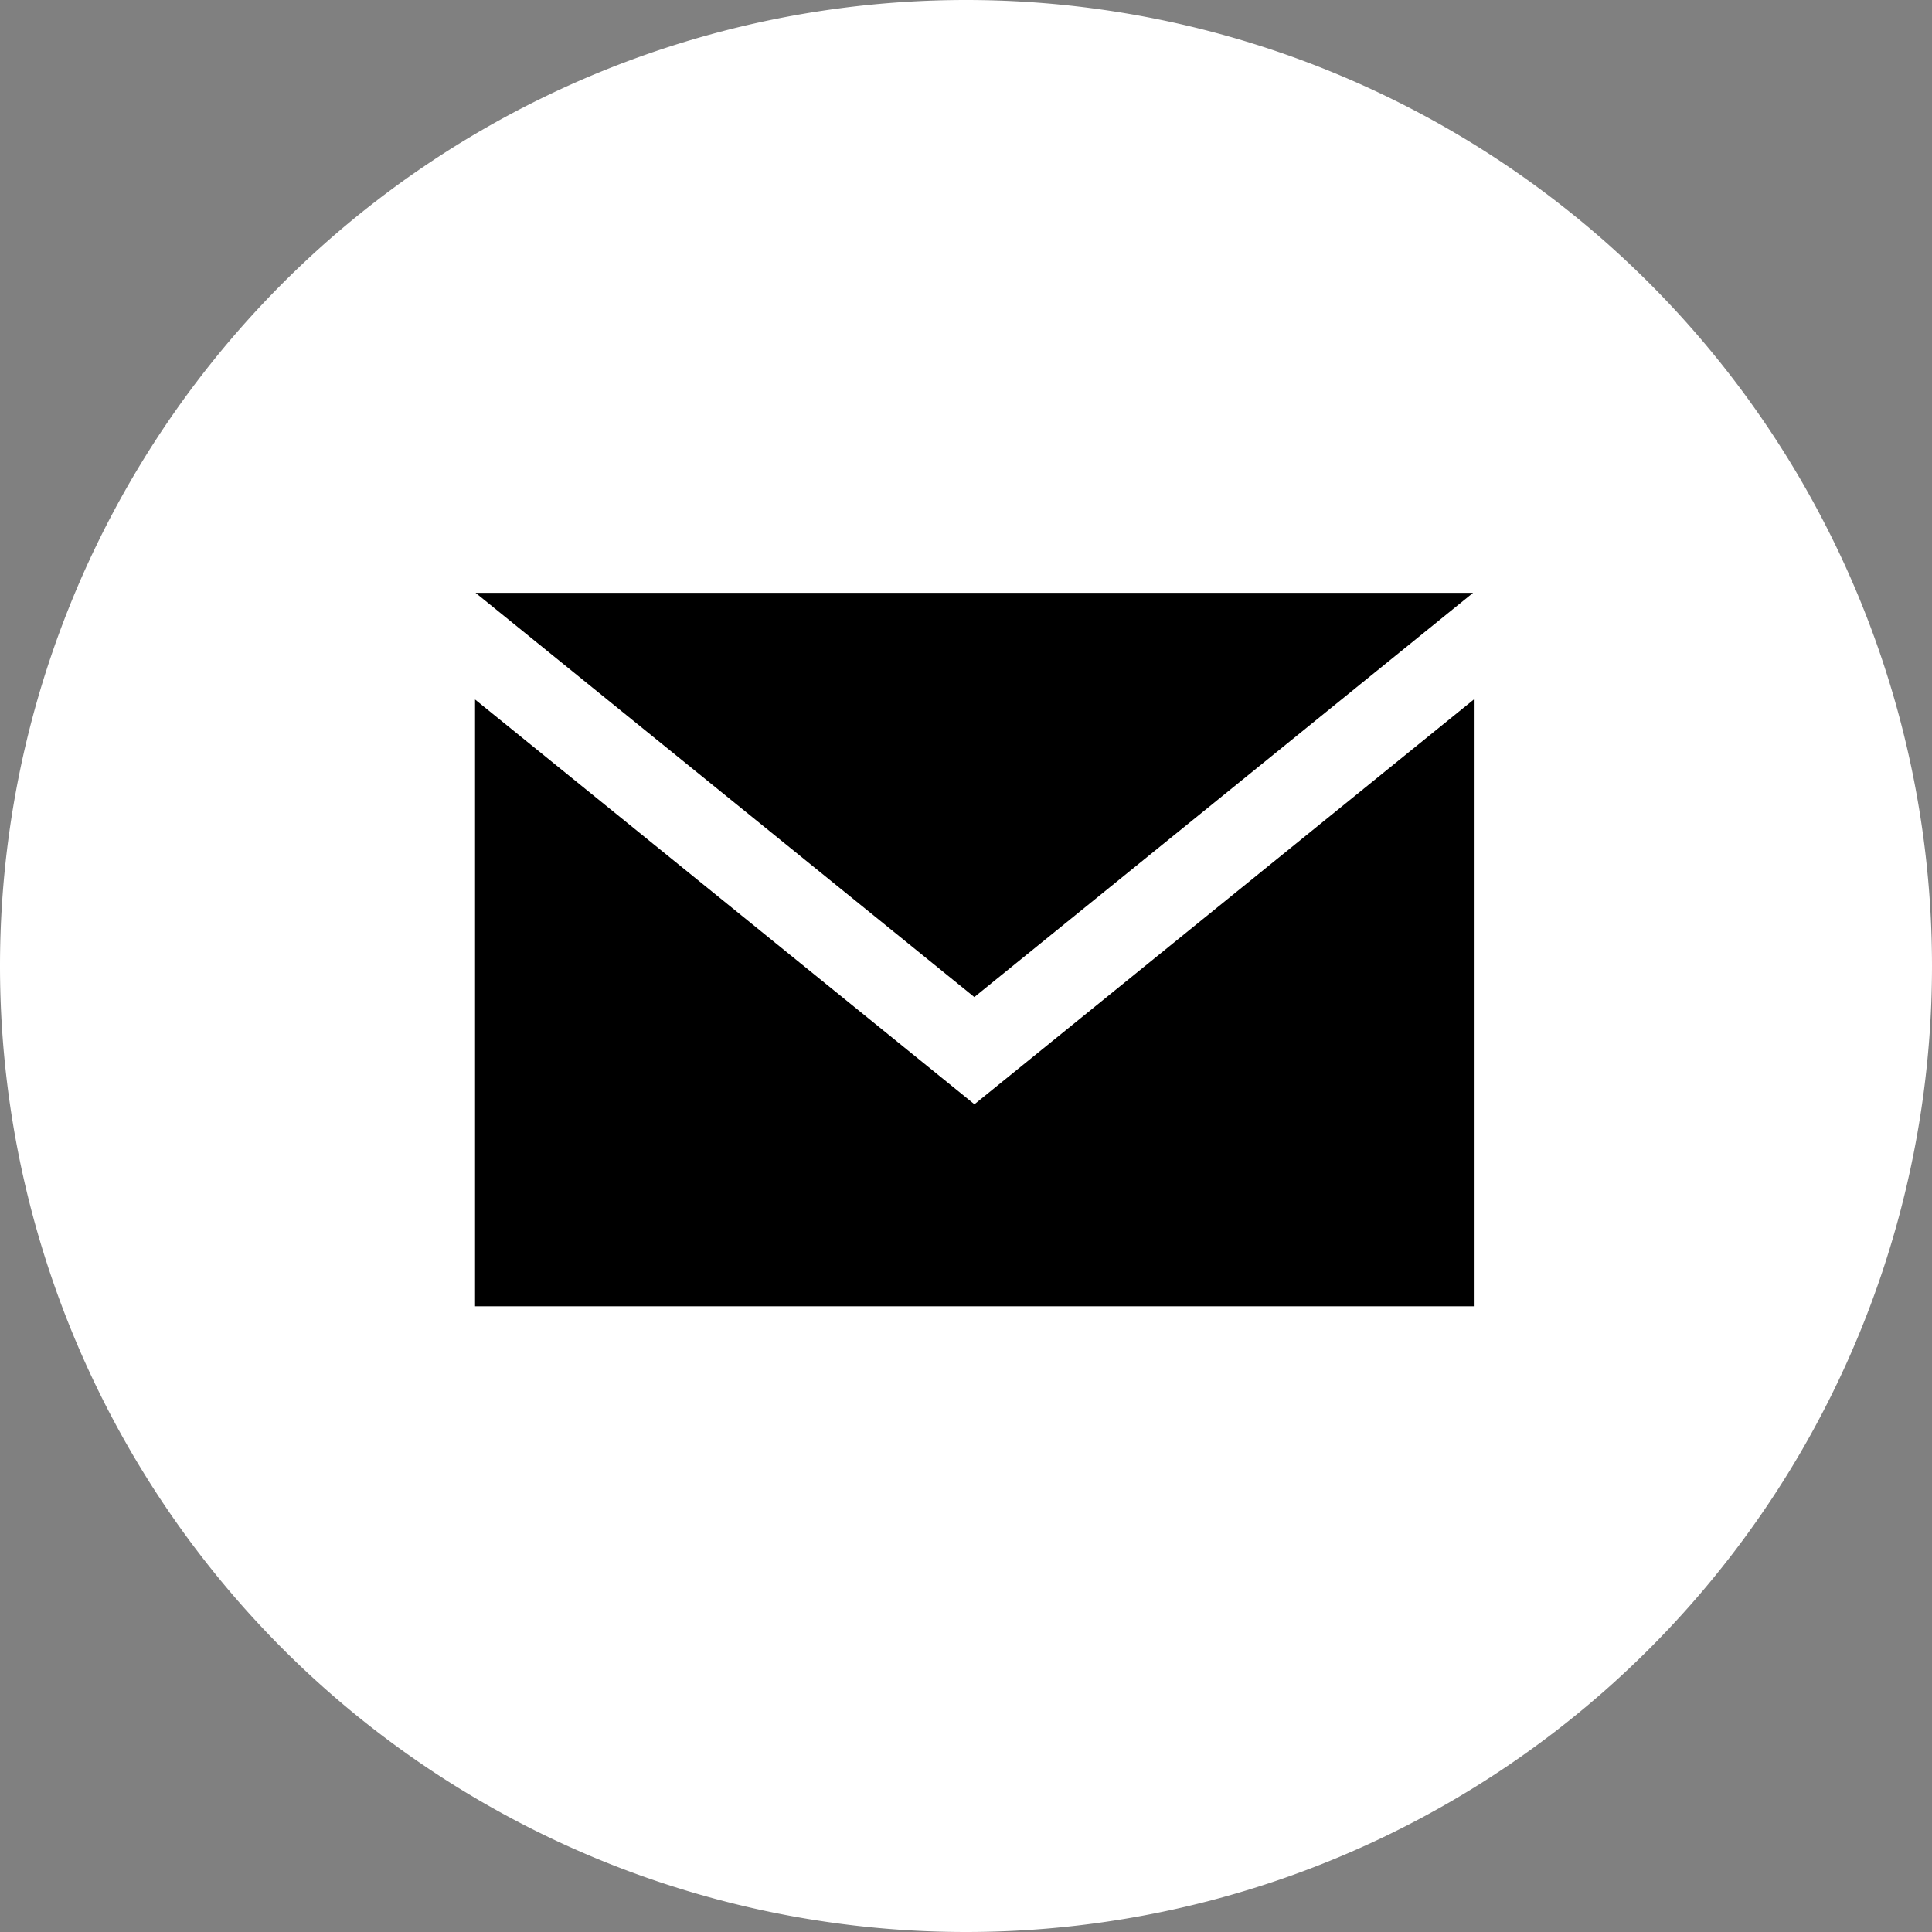
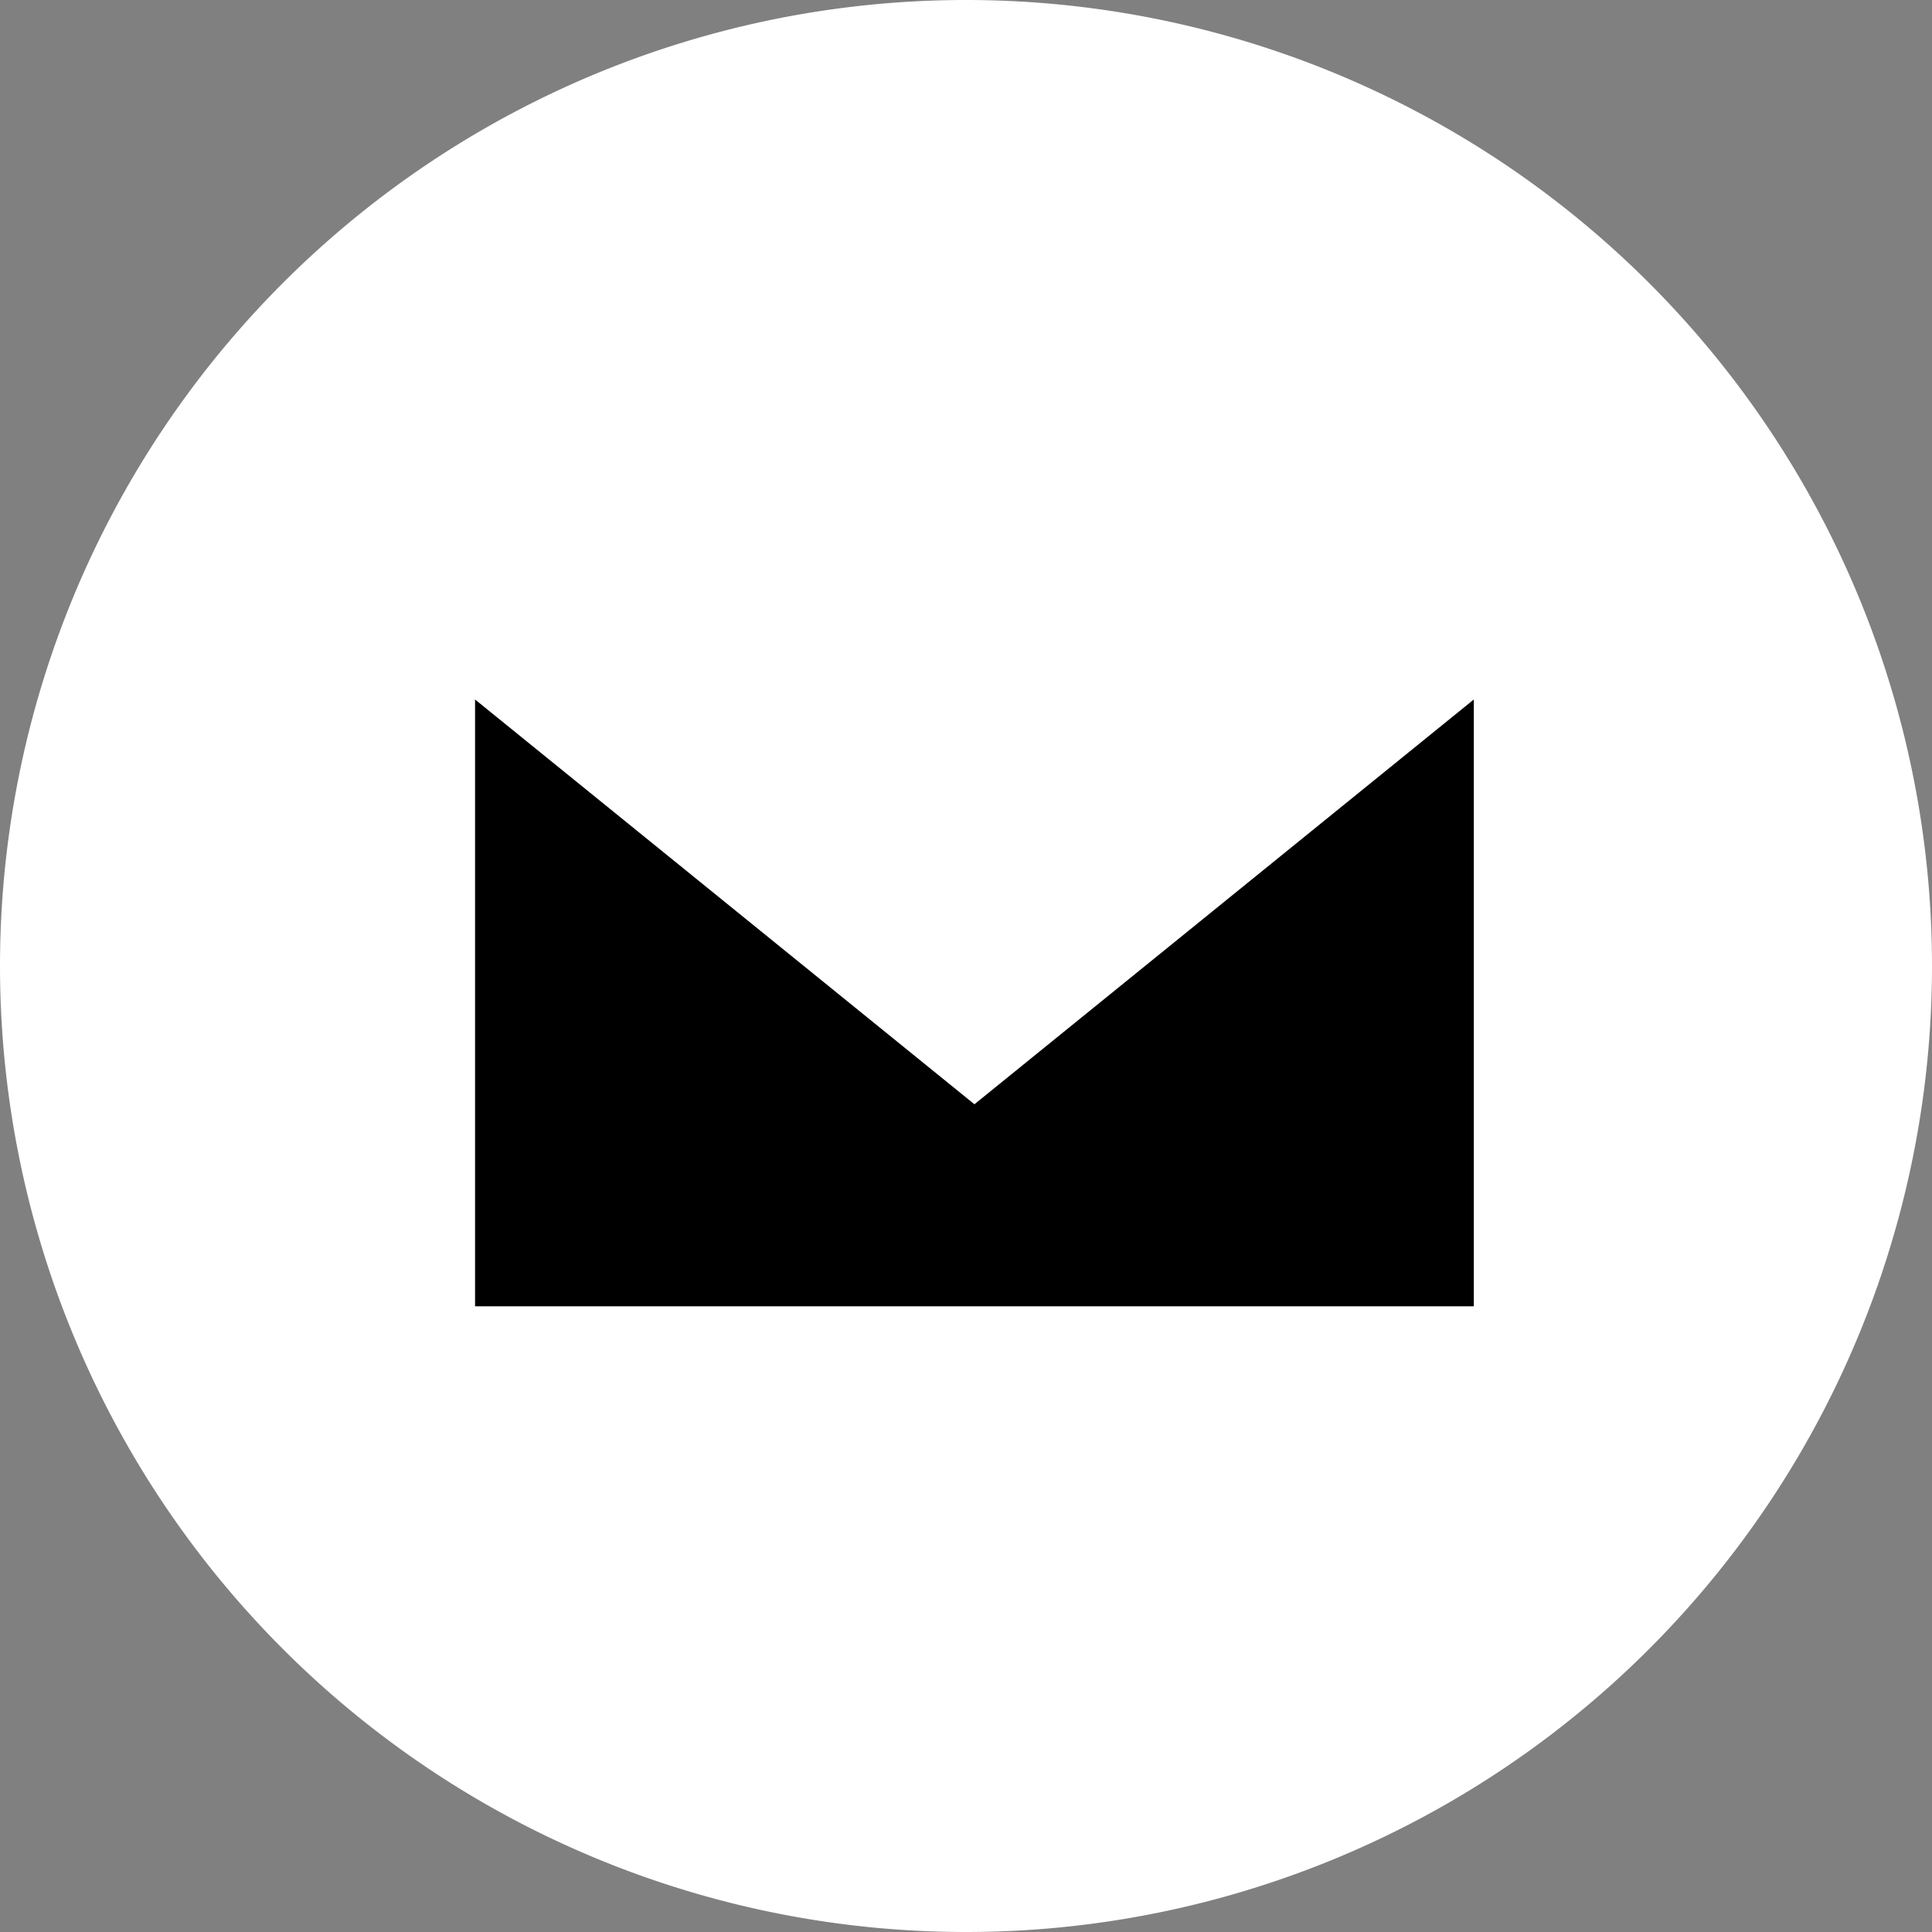
<svg xmlns="http://www.w3.org/2000/svg" width="42.17" height="42.17" viewBox="0 0 42.17 42.17">
  <rect x="0" y="0" width="42.17" height="42.17" fill="#808080" stroke="none" />
  <g id="Group_195" data-name="Group 195" transform="translate(0.5 0.5)">
    <g id="Group_180" data-name="Group 180" transform="translate(0 0)">
      <path id="Path_208" data-name="Path 208" d="M-27.415,22A20.586,20.586,0,0,0-48,42.585,20.586,20.586,0,0,0-27.415,63.17,20.586,20.586,0,0,0-6.83,42.585,20.586,20.586,0,0,0-27.415,22Z" transform="translate(48 -22)" fill="#fff" stroke="#fff" stroke-miterlimit="10" stroke-width="1" />
      <g id="Group_173" data-name="Group 173" transform="translate(9.866 12.44)">
-         <path id="Path_189" data-name="Path 189" d="M-16.835,35.088l-10.886,8.823-10.887-8.823Z" transform="translate(38.622 -35.088)" />
        <path id="Path_190" data-name="Path 190" d="M-16.822,51.136h-21.8V37.891l10.9,8.835,10.9-8.835Z" transform="translate(38.625 -35.563)" />
      </g>
    </g>
  </g>
</svg>